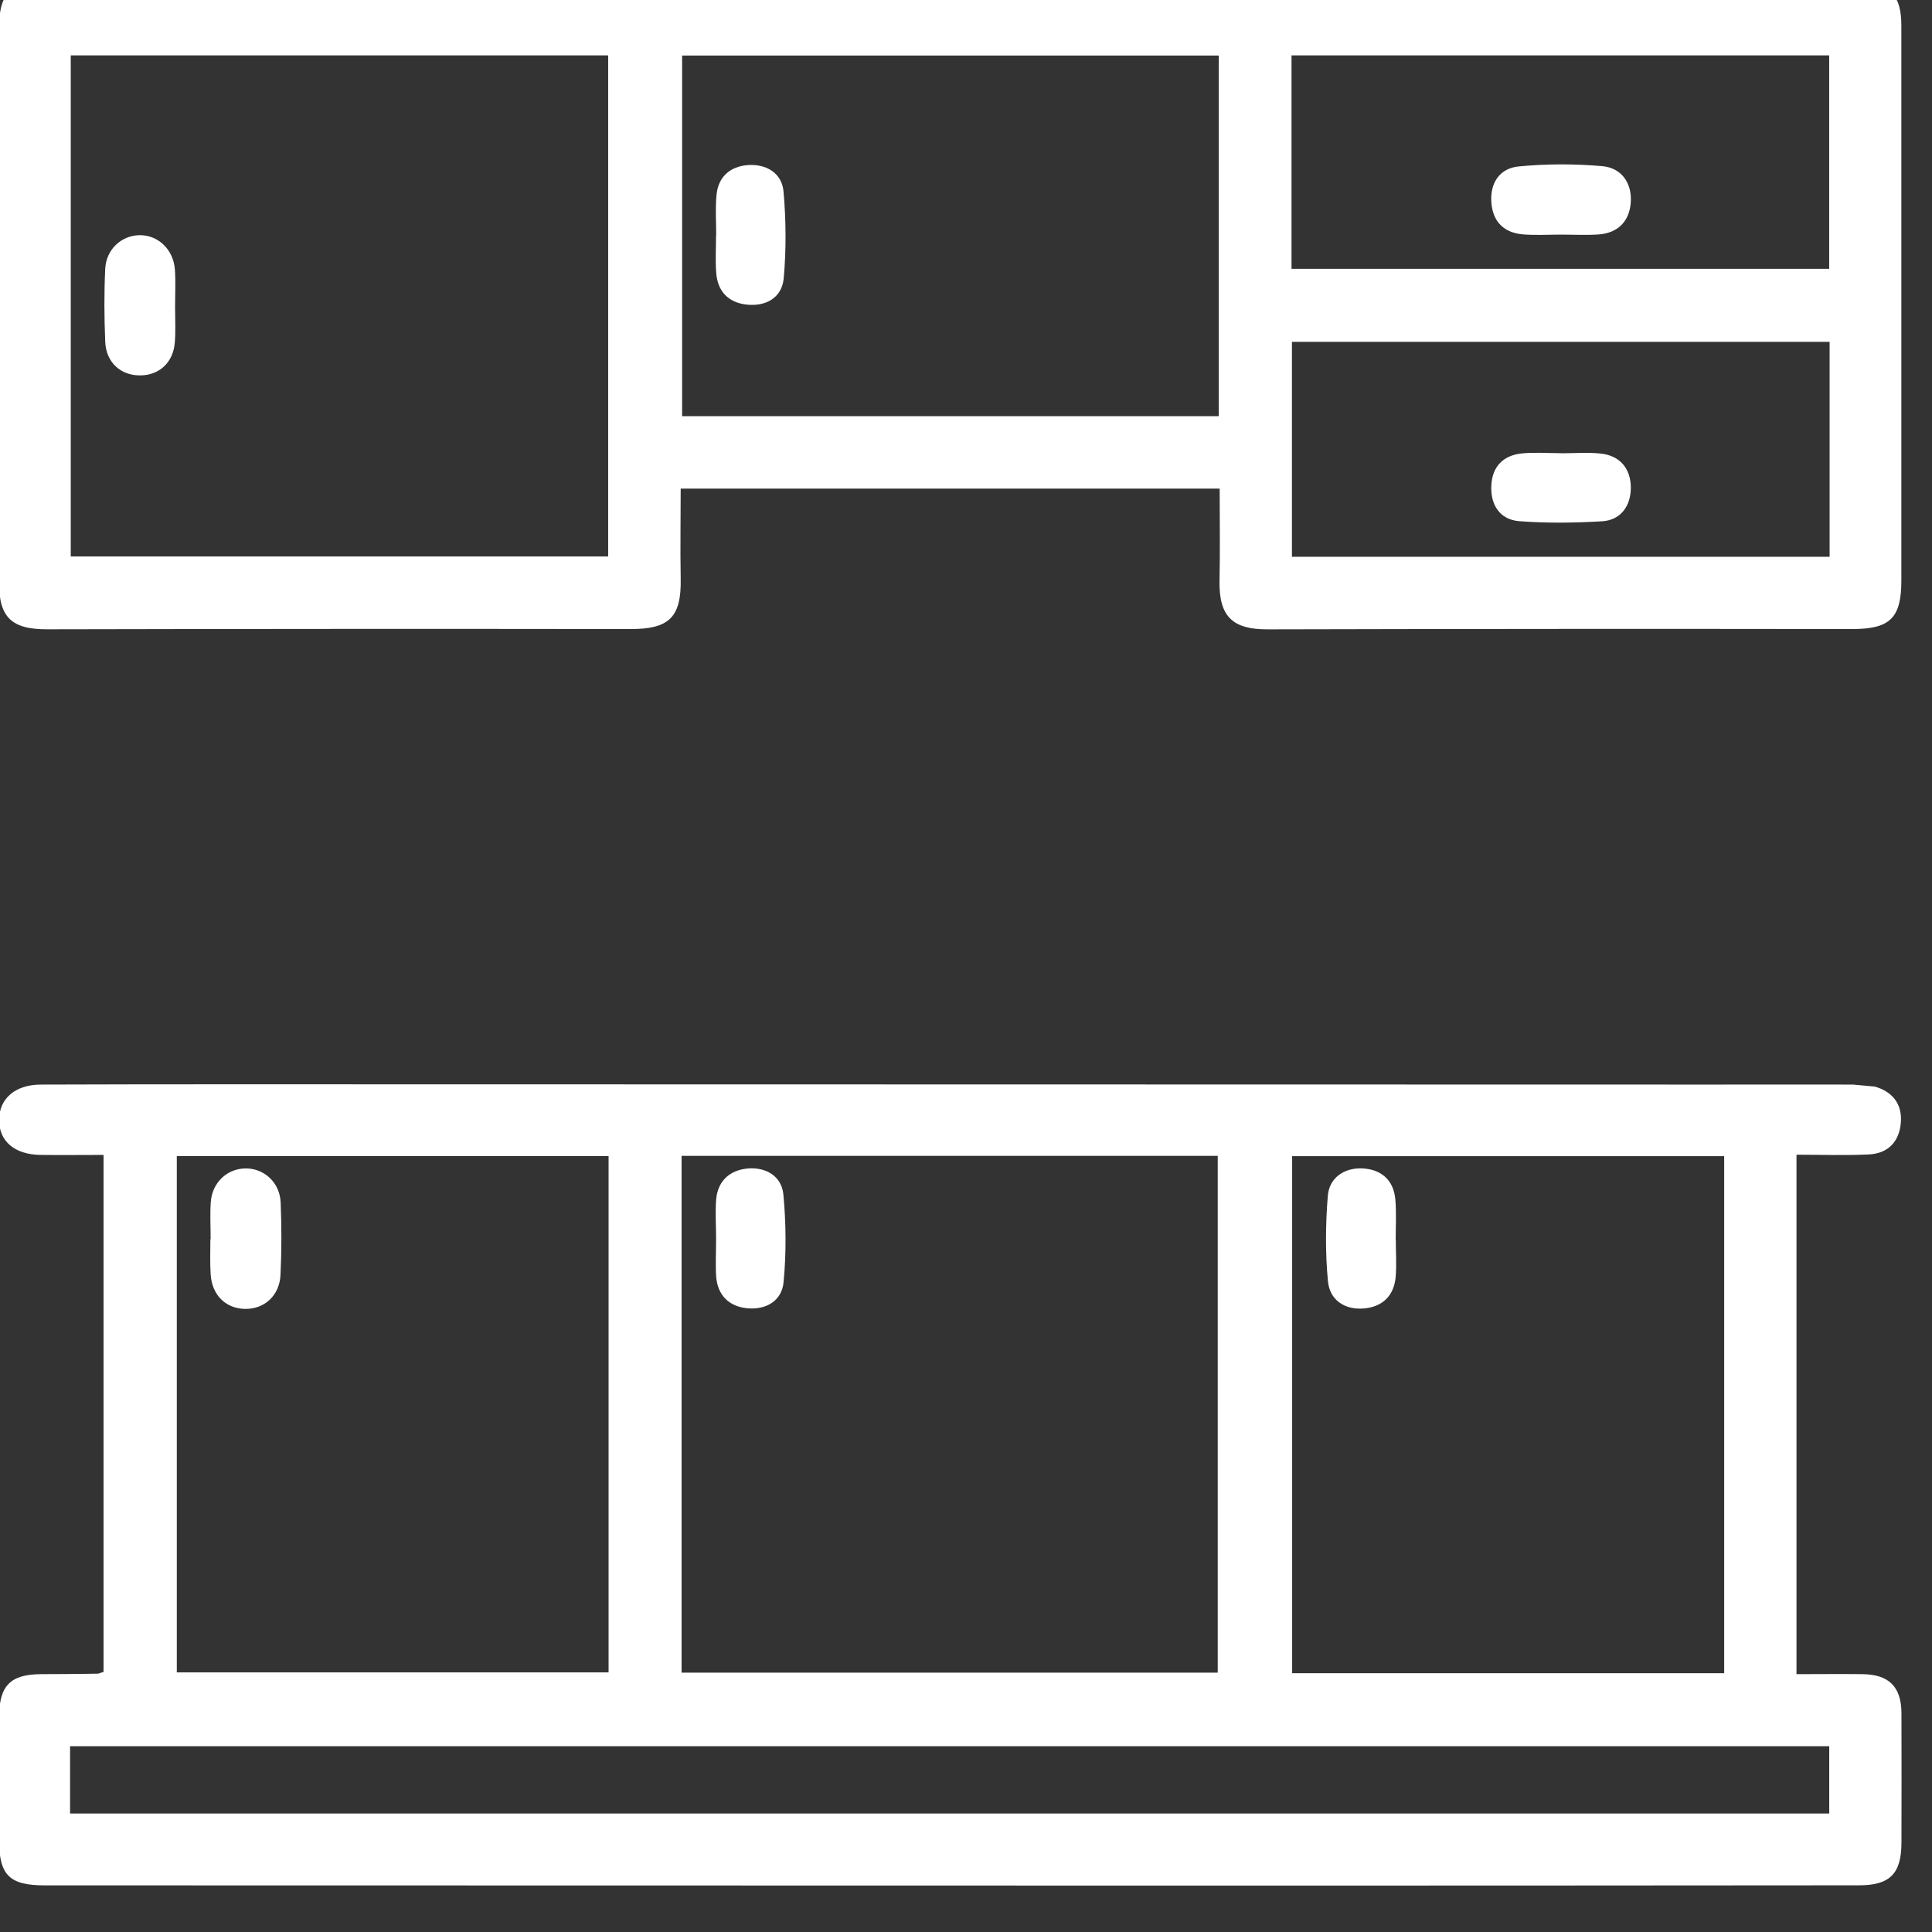
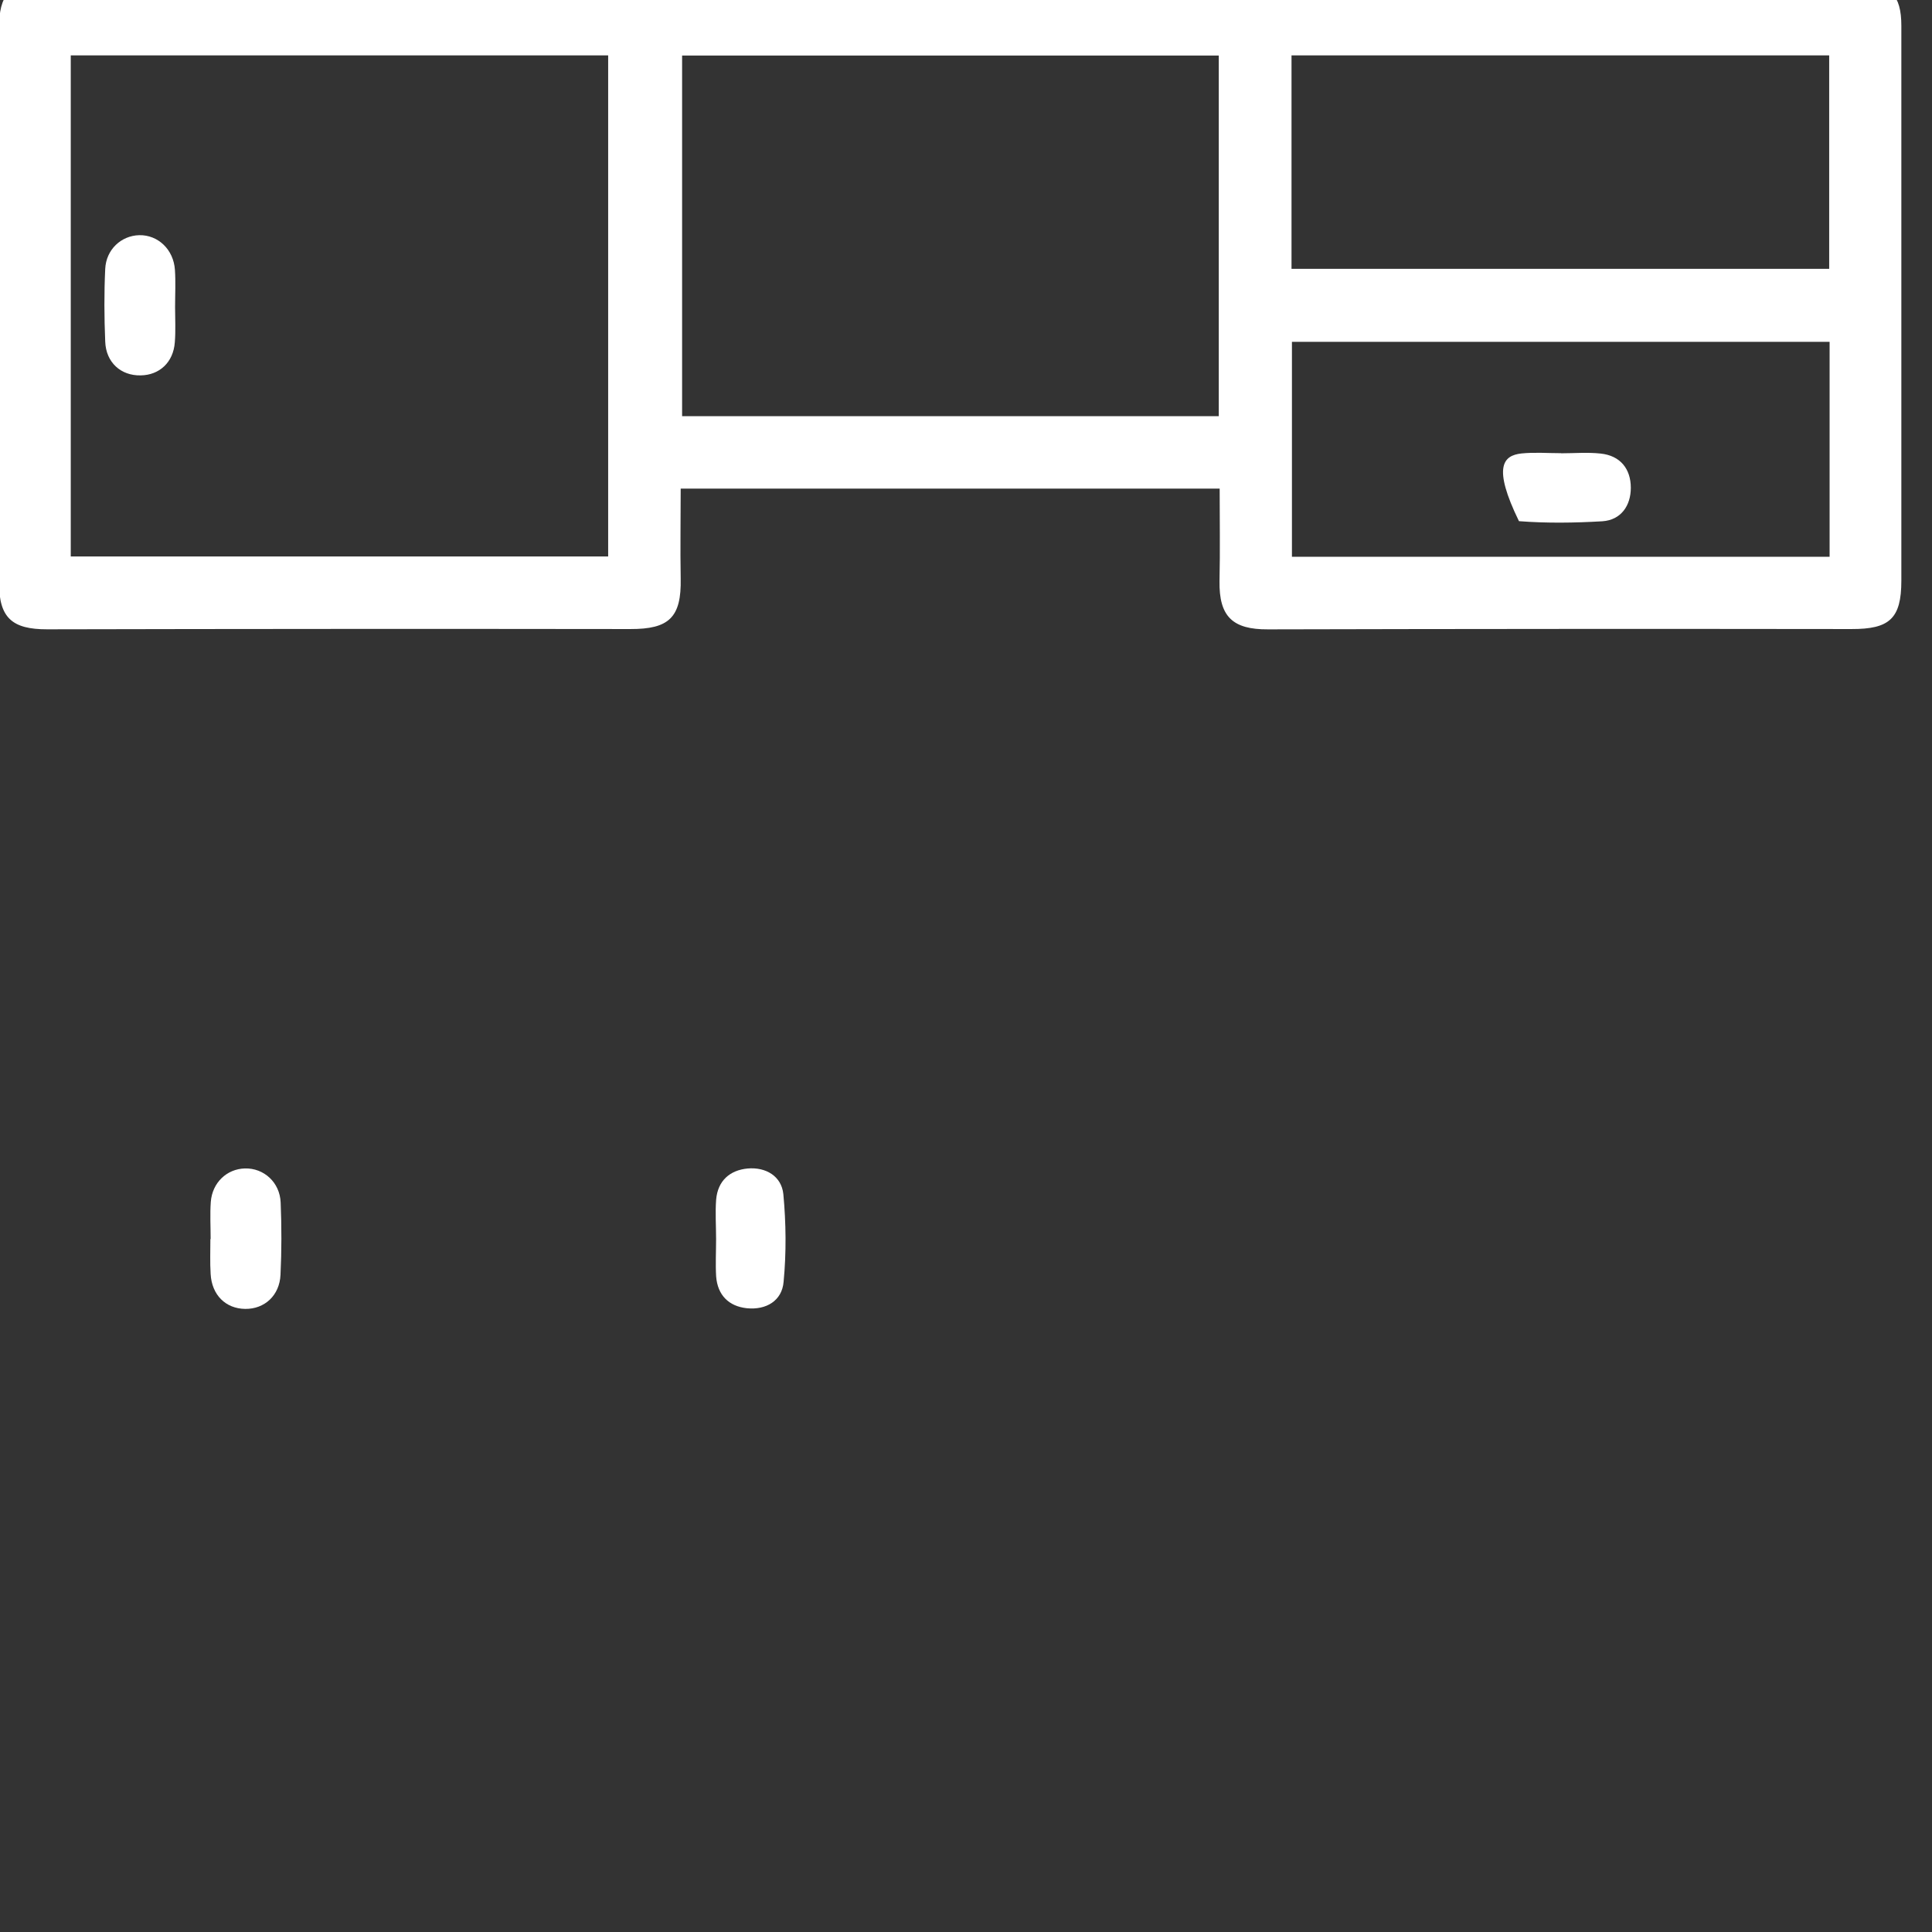
<svg xmlns="http://www.w3.org/2000/svg" width="100%" height="100%" viewBox="0 0 37 37" version="1.1" xml:space="preserve" style="fill-rule:evenodd;clip-rule:evenodd;stroke-linejoin:round;stroke-miterlimit:2;">
  <rect x="0" y="0" width="37" height="37" fill="#333333" stroke="none" />
  <g transform="matrix(1,0,0,1,-2609.64,-6008.28)">
    <g transform="matrix(1,0,0,1,2226.82,0)">
      <g transform="matrix(1,0,0,1,417.225,6043.04)">
-         <path d="M0,-12.646L0,-2.698C0.429,-2.698 0.843,-2.703 1.26,-2.698C1.769,-2.694 2.007,-2.457 2.01,-1.953C2.014,-1.124 2.011,-0.295 2.01,0.533C2.007,1.125 1.788,1.346 1.196,1.346C-3.3,1.351 -7.796,1.351 -12.293,1.351C-19.378,1.351 -26.461,1.347 -33.545,1.347C-34.223,1.347 -34.422,1.154 -34.422,0.48L-34.422,-1.88C-34.42,-2.478 -34.206,-2.695 -33.619,-2.698C-33.253,-2.7 -32.89,-2.7 -32.522,-2.708L-32.422,-2.741L-32.422,-12.642C-32.825,-12.642 -33.226,-12.637 -33.627,-12.642C-34.127,-12.648 -34.425,-12.906 -34.422,-13.315C-34.42,-13.72 -34.114,-13.989 -33.619,-13.989C-31.328,-13.997 -29.038,-13.994 -26.745,-13.994C-18.356,-13.992 -9.968,-13.992 -1.576,-13.989C-0.692,-13.989 0.196,-13.992 1.081,-13.989L1.498,-13.951C1.834,-13.856 2.024,-13.622 1.999,-13.27C1.973,-12.902 1.757,-12.665 1.377,-12.651C0.93,-12.629 0.482,-12.646 0,-12.646M-21.352,-2.727L-11.084,-2.727L-11.084,-12.624L-21.352,-12.624L-21.352,-2.727ZM-1.385,-12.618L-9.659,-12.618L-9.659,-2.716L-1.385,-2.716L-1.385,-12.618ZM-31.019,-2.732L-22.75,-2.732L-22.75,-12.62L-31.019,-12.62L-31.019,-2.732ZM-33.063,-0.029L0.627,-0.029L0.627,-1.318L-33.063,-1.318L-33.063,-0.029Z" style="fill:white;fill-rule:nonzero;" />
-       </g>
+         </g>
    </g>
    <g transform="matrix(1,0,0,1,2226.82,0)">
      <g transform="matrix(1,0,0,1,406.178,6010.66)">
        <path d="M0,6.978L-10.322,6.978C-10.322,7.555 -10.332,8.125 -10.322,8.697C-10.306,9.447 -10.547,9.669 -11.286,9.667C-15.01,9.662 -18.732,9.664 -22.456,9.672C-23.124,9.673 -23.376,9.453 -23.376,8.784L-23.376,-1.838C-23.376,-2.496 -23.175,-2.699 -22.532,-2.699L12.252,-2.699C12.84,-2.699 13.055,-2.478 13.055,-1.887L13.055,8.741C13.055,9.472 12.824,9.669 12.098,9.667C8.375,9.662 4.652,9.664 0.926,9.673C0.249,9.677 -0.014,9.429 -0.003,8.746C0.01,8.171 0,7.597 0,6.978M-11.711,-1.319L-22.003,-1.319L-22.003,8.277L-11.711,8.277L-11.711,-1.319ZM-0.017,-1.316L-10.295,-1.316L-10.295,5.59L-0.017,5.59L-0.017,-1.316ZM1.384,8.283L11.681,8.283L11.681,4.167L1.384,4.167L1.384,8.283ZM1.376,2.768L11.673,2.768L11.673,-1.319L1.376,-1.319L1.376,2.768Z" style="fill:white;fill-rule:nonzero;" />
      </g>
    </g>
    <g transform="matrix(1,0,0,1,2226.82,0)">
      <g transform="matrix(1,0,0,1,396.534,6031.99)">
        <path d="M0,0.02C0,-0.232 -0.018,-0.487 0.001,-0.736C0.032,-1.099 0.265,-1.3 0.605,-1.332C0.953,-1.362 1.252,-1.186 1.288,-0.841C1.34,-0.286 1.346,0.282 1.293,0.836C1.264,1.201 0.959,1.382 0.588,1.344C0.243,1.307 0.028,1.093 0.001,0.735C-0.013,0.5 0,0.259 0,0.02" style="fill:white;fill-rule:nonzero;" />
      </g>
    </g>
    <g transform="matrix(1,0,0,1,2226.82,0)">
      <g transform="matrix(1,0,0,1,409.551,6032)">
-         <path d="M0,0.018C0,0.257 0.017,0.498 -0.002,0.733C-0.034,1.09 -0.248,1.302 -0.596,1.337C-0.97,1.375 -1.264,1.183 -1.299,0.82C-1.351,0.28 -1.346,-0.275 -1.302,-0.816C-1.275,-1.163 -0.991,-1.357 -0.646,-1.344C-0.281,-1.328 -0.037,-1.122 -0.008,-0.738C0.013,-0.489 -0.002,-0.234 -0.002,0.018L0,0.018Z" style="fill:white;fill-rule:nonzero;" />
-       </g>
+         </g>
    </g>
    <g transform="matrix(1,0,0,1,2226.82,0)">
      <g transform="matrix(1,0,0,1,386.854,6031.99)">
        <path d="M0,0.019C0,-0.219 -0.014,-0.458 0.003,-0.693C0.032,-1.064 0.312,-1.324 0.656,-1.333C1.018,-1.343 1.326,-1.067 1.341,-0.679C1.36,-0.219 1.36,0.243 1.338,0.702C1.321,1.1 1.032,1.362 0.661,1.357C0.289,1.352 0.022,1.092 0,0.688C-0.014,0.468 -0.005,0.243 -0.005,0.019L0,0.019Z" style="fill:white;fill-rule:nonzero;" />
      </g>
    </g>
    <g transform="matrix(1,0,0,1,2226.82,0)">
      <g transform="matrix(1,0,0,1,386.173,6014.09)">
        <path d="M0,0.073C0,0.297 0.013,0.526 -0.005,0.745C-0.033,1.13 -0.301,1.375 -0.66,1.379C-1.037,1.387 -1.324,1.132 -1.338,0.731C-1.357,0.266 -1.36,-0.198 -1.338,-0.659C-1.321,-1.032 -1.032,-1.297 -0.687,-1.306C-0.327,-1.314 -0.029,-1.032 -0.003,-0.642C0.013,-0.407 0,-0.166 0,0.073" style="fill:white;fill-rule:nonzero;" />
      </g>
    </g>
    <g transform="matrix(1,0,0,1,2226.82,0)">
      <g transform="matrix(1,0,0,1,396.536,6012.79)">
-         <path d="M0,-0.006C0,-0.258 -0.018,-0.513 0.005,-0.762C0.033,-1.127 0.271,-1.325 0.613,-1.349C0.959,-1.371 1.255,-1.197 1.289,-0.848C1.338,-0.291 1.343,0.273 1.292,0.828C1.255,1.191 0.953,1.365 0.579,1.323C0.229,1.283 0.024,1.066 0,0.709C-0.018,0.471 -0.003,0.232 -0.003,-0.006L0,-0.006Z" style="fill:white;fill-rule:nonzero;" />
-       </g>
+         </g>
    </g>
    <g transform="matrix(1,0,0,1,2226.82,0)">
      <g transform="matrix(1,0,0,1,412.716,6018.28)">
-         <path d="M0,-1.319C0.252,-1.319 0.507,-1.341 0.756,-1.314C1.137,-1.275 1.336,-1.018 1.336,-0.658C1.336,-0.317 1.149,-0.041 0.791,-0.017C0.261,0.014 -0.274,0.022 -0.806,-0.019C-1.173,-0.051 -1.357,-0.333 -1.335,-0.709C-1.316,-1.064 -1.108,-1.278 -0.756,-1.316C-0.507,-1.341 -0.252,-1.321 0,-1.321L0,-1.319Z" style="fill:white;fill-rule:nonzero;" />
+         <path d="M0,-1.319C0.252,-1.319 0.507,-1.341 0.756,-1.314C1.137,-1.275 1.336,-1.018 1.336,-0.658C1.336,-0.317 1.149,-0.041 0.791,-0.017C0.261,0.014 -0.274,0.022 -0.806,-0.019C-1.316,-1.064 -1.108,-1.278 -0.756,-1.316C-0.507,-1.341 -0.252,-1.321 0,-1.321L0,-1.319Z" style="fill:white;fill-rule:nonzero;" />
      </g>
    </g>
    <g transform="matrix(1,0,0,1,2226.82,0)">
      <g transform="matrix(1,0,0,1,412.719,6011.43)">
-         <path d="M0,1.343C-0.238,1.343 -0.477,1.357 -0.718,1.34C-1.091,1.313 -1.311,1.102 -1.338,0.725C-1.365,0.349 -1.173,0.068 -0.807,0.037C-0.281,-0.014 0.257,-0.014 0.785,0.032C1.151,0.064 1.353,0.349 1.333,0.715C1.311,1.078 1.096,1.313 0.715,1.34C0.477,1.356 0.238,1.343 0,1.343" style="fill:white;fill-rule:nonzero;" />
-       </g>
+         </g>
    </g>
  </g>
</svg>